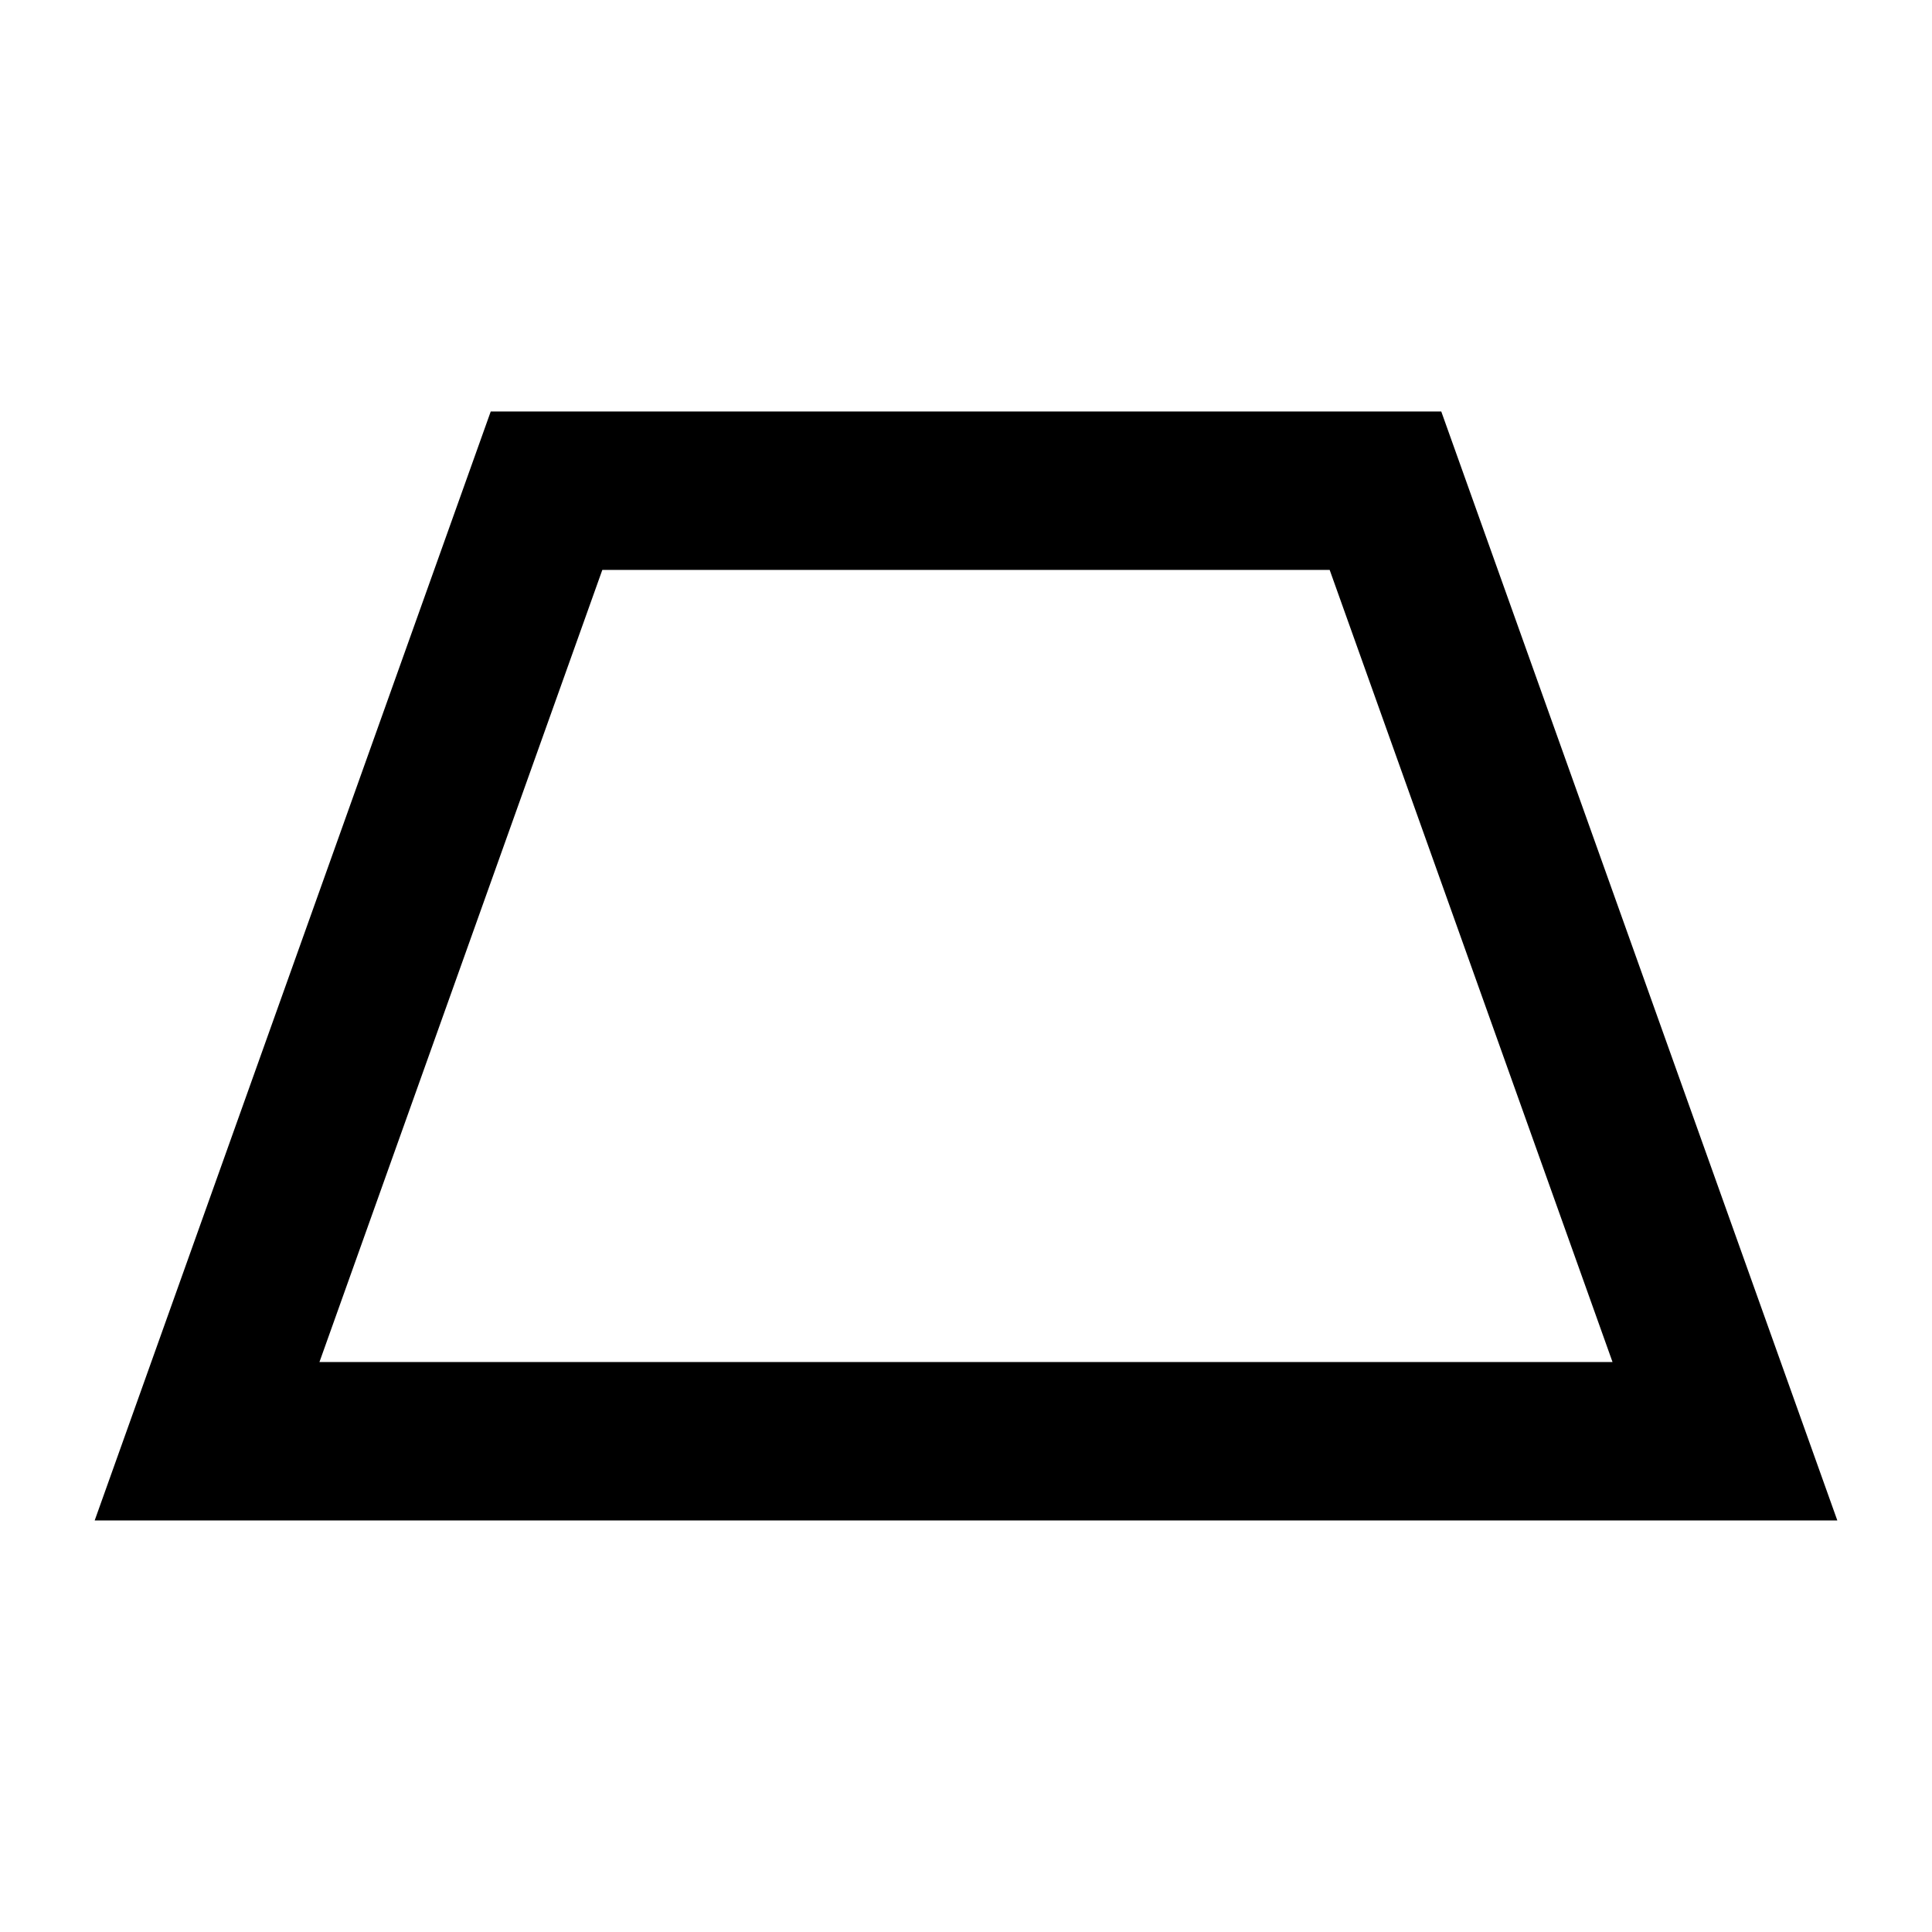
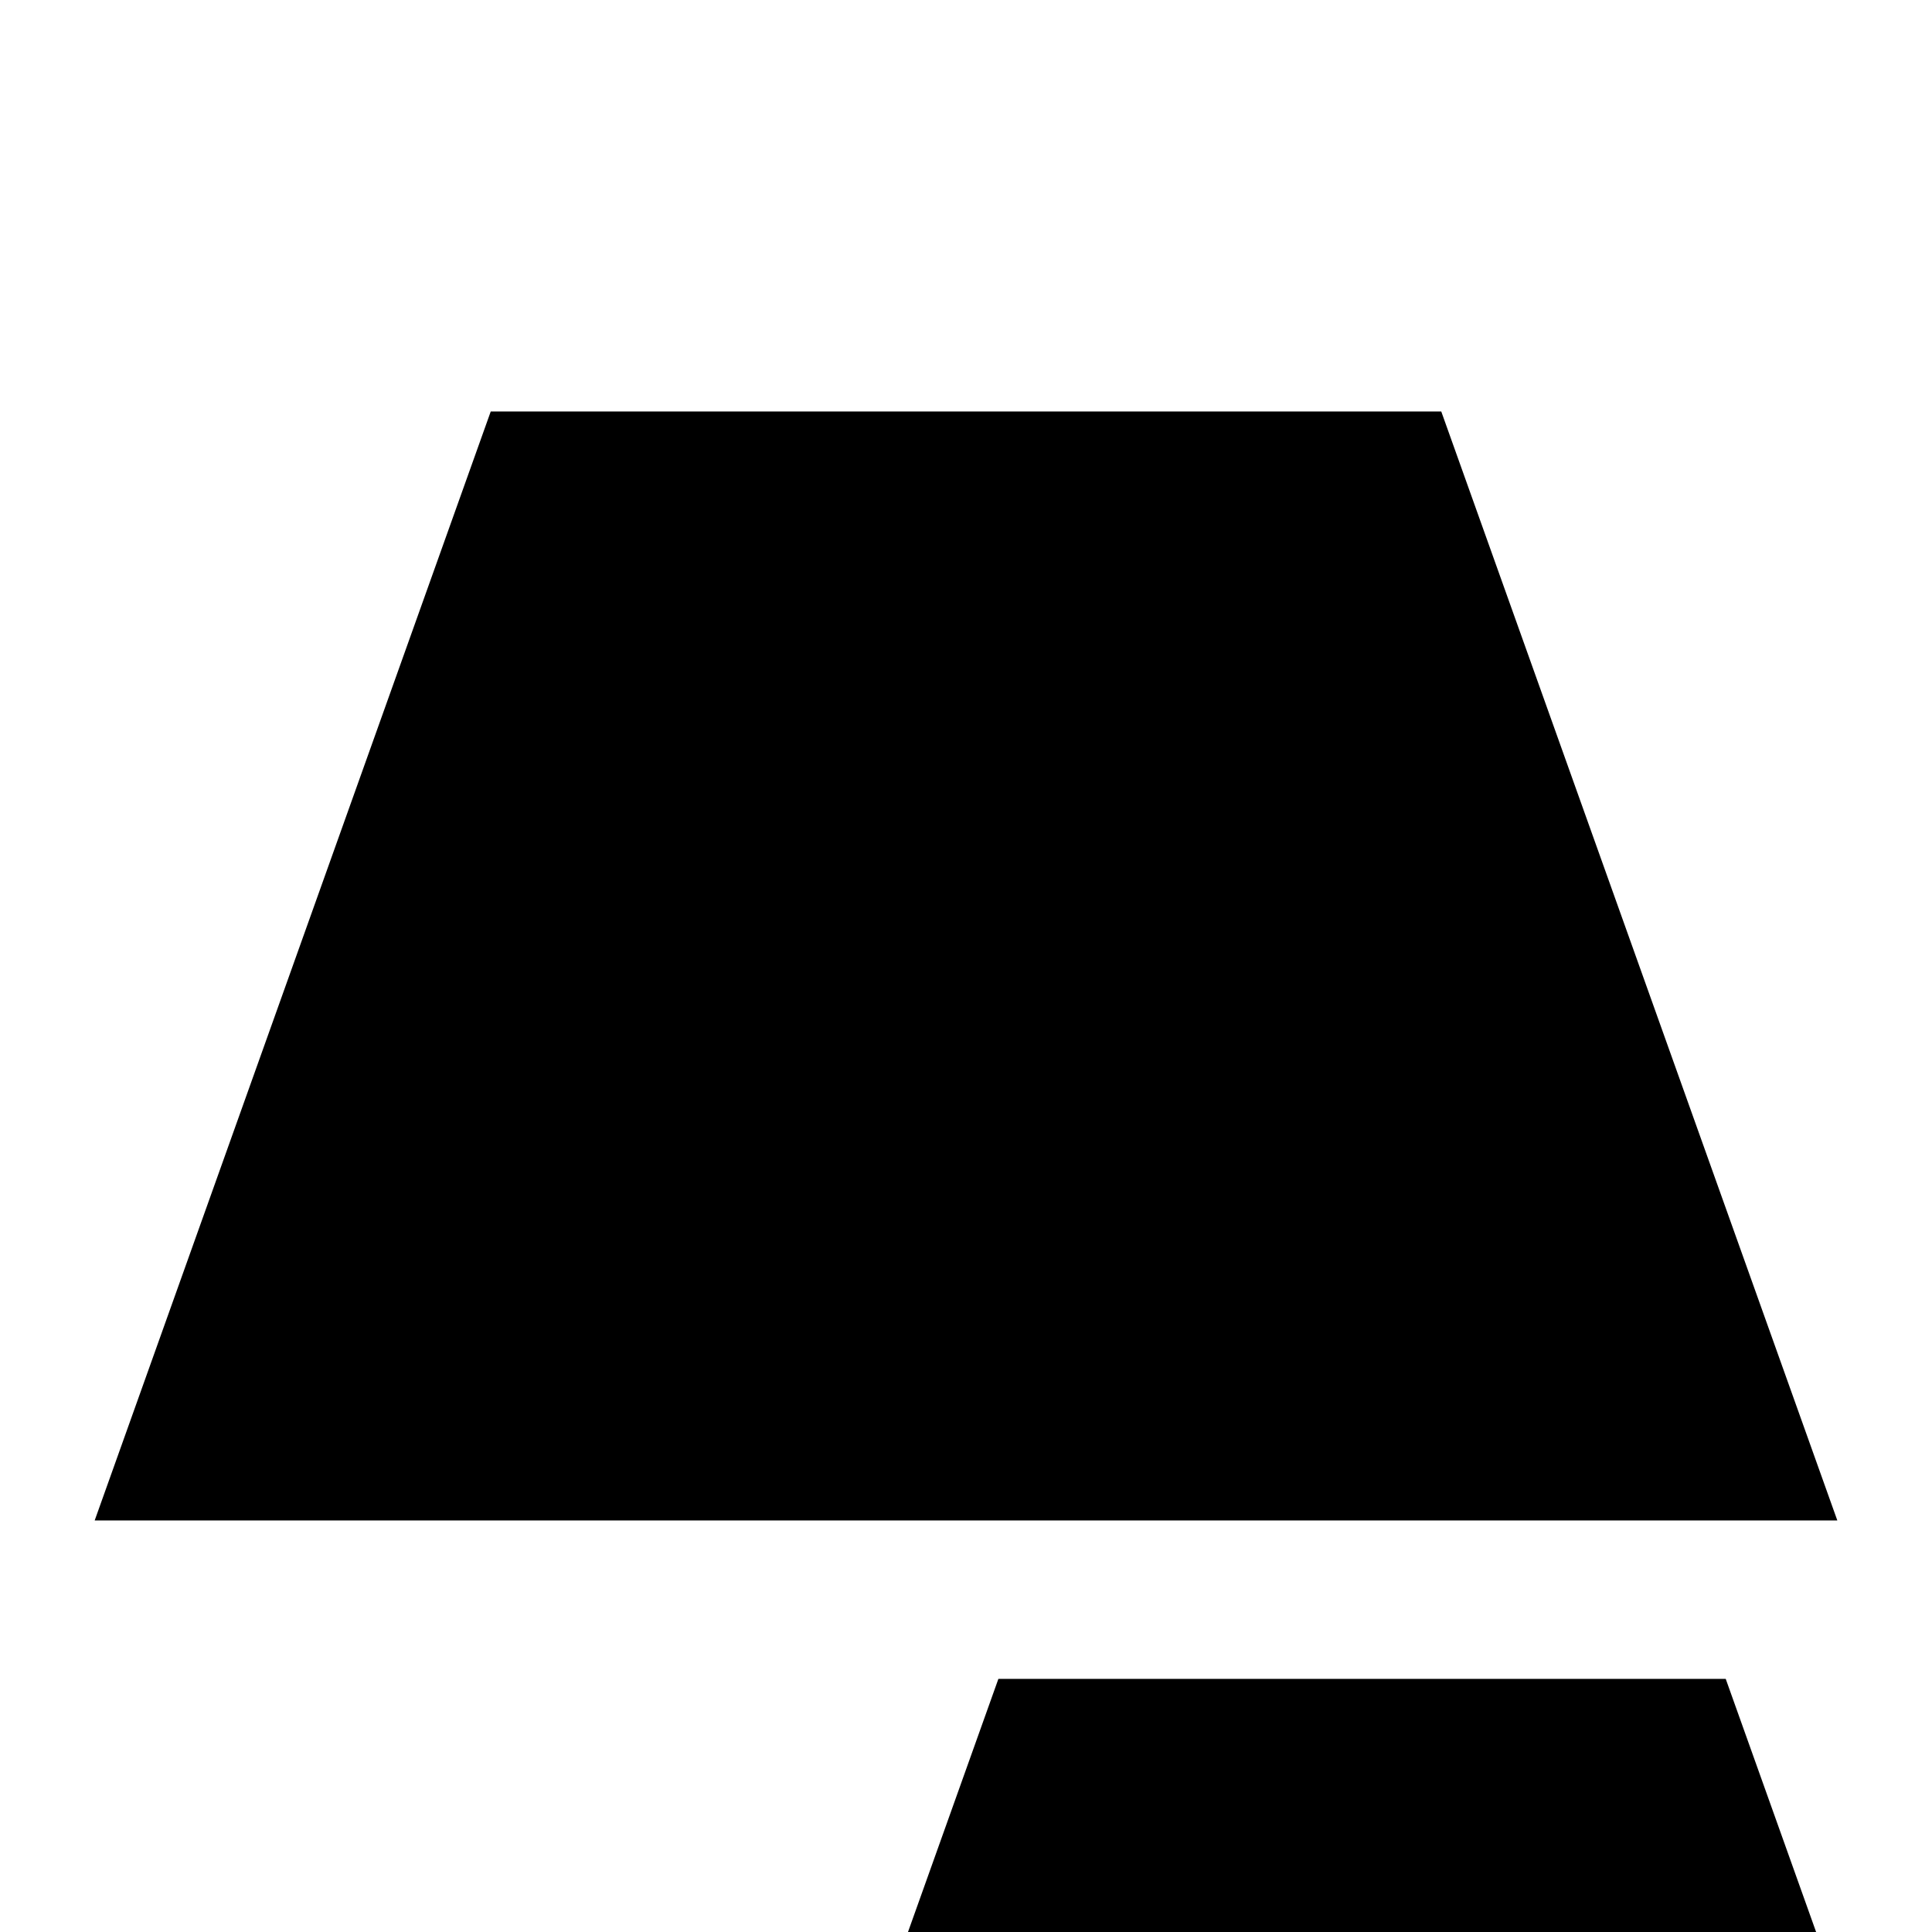
<svg xmlns="http://www.w3.org/2000/svg" fill="#000000" width="800px" height="800px" version="1.1" viewBox="144 144 512 512">
-   <path d="m525.95 253.05h-251.9l-104.96 293.89h461.82zm-29.574 41.984 74.961 209.92h-342.68l74.965-209.92z" fill-rule="evenodd" />
+   <path d="m525.95 253.05h-251.9l-104.96 293.89h461.82m-29.574 41.984 74.961 209.92h-342.68l74.965-209.92z" fill-rule="evenodd" />
</svg>